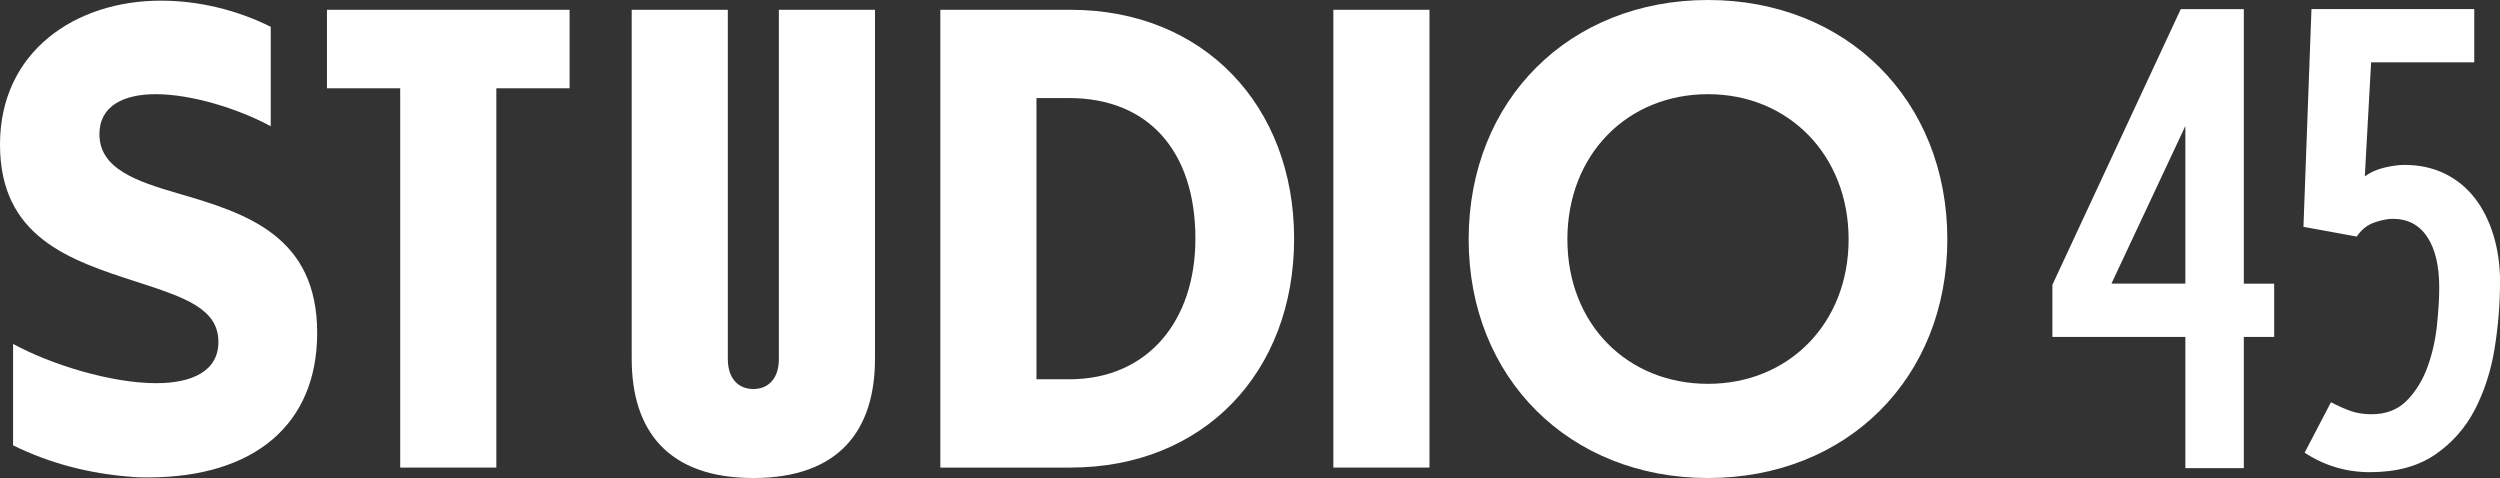
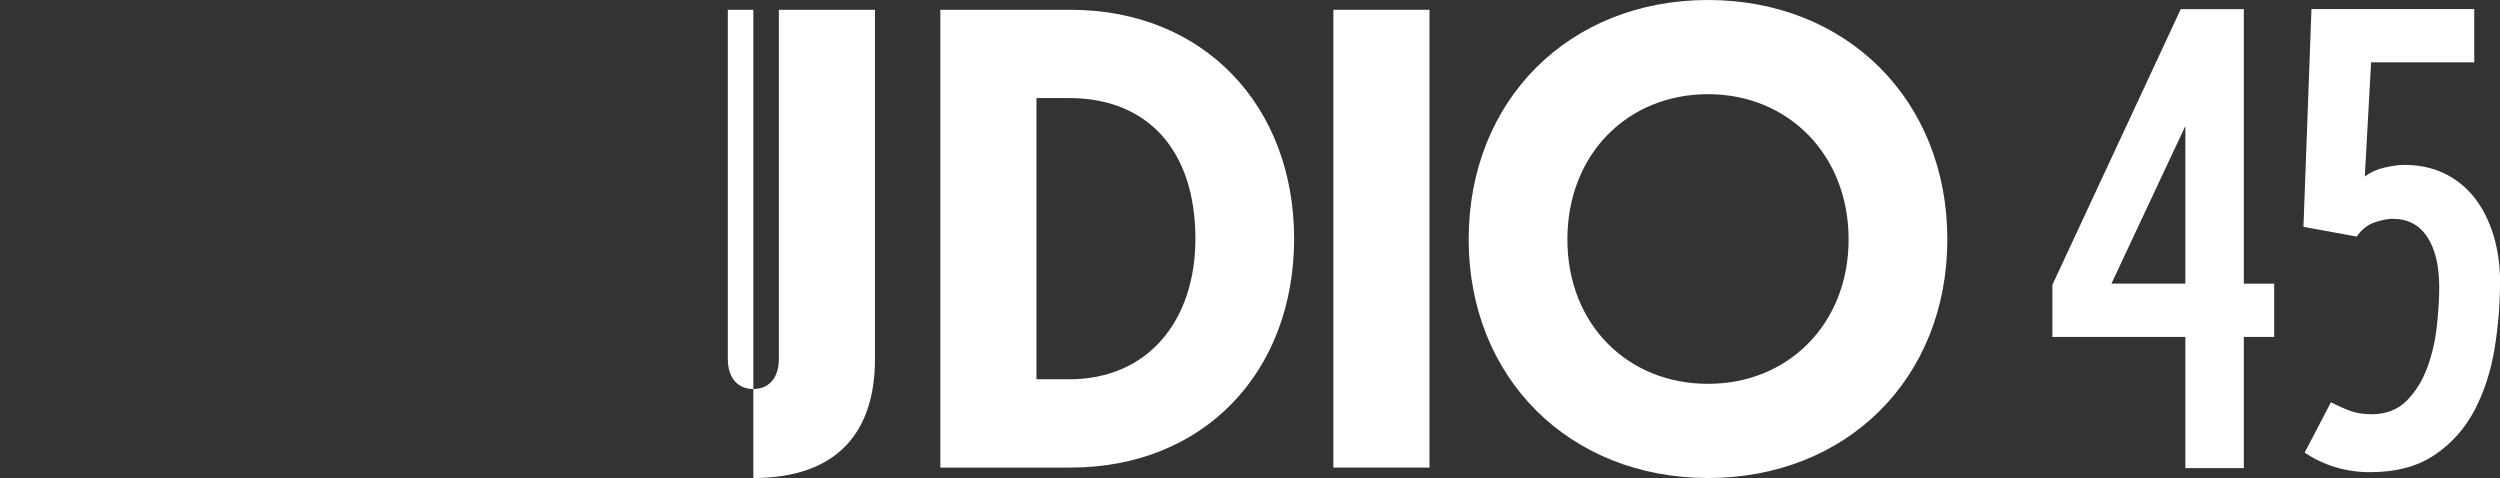
<svg xmlns="http://www.w3.org/2000/svg" id="Layer_2" data-name="Layer 2" viewBox="0 0 424.21 81.11">
  <rect x="0" y="0" width="424.21" height="81.11" fill="#333333" stroke="none" />
  <defs>
    <style>
      .cls-1 {
        fill: #fff;
      }
    </style>
  </defs>
  <g id="Layer_1-2" data-name="Layer 1">
    <g>
-       <path class="cls-1" d="M2.22,75.56v-17.2c6.32,3.44,16.53,6.66,24.3,6.66,5.99,0,10.54-2,10.54-6.99,0-5.66-5.66-7.55-13.87-10.21C11.87,44.16,0,40.28,0,24.52S12.76.11,27.3.11c6.32,0,12.87,1.55,18.64,4.44v16.87c-5.55-3-13.43-5.44-19.53-5.44-5.44,0-9.54,2-9.54,6.77,0,5.88,6.21,7.99,13.43,10.1,11.54,3.33,23.52,7.21,23.52,23.64,0,15.42-10.54,24.52-28.74,24.52-.89,0-1.78,0-2.88-.11-7.21-.55-13.87-2.33-19.97-5.33Z" />
-       <path class="cls-1" d="M96.65,14.98h-12.43v64.36h-16.31V14.98h-12.43V1.66h41.17v13.32Z" />
-       <path class="cls-1" d="M123.5,1.66v59.25c0,3.44,1.89,5.1,4.33,5.1s4.33-1.66,4.33-5.1V1.66h16.31v59.25c0,12.1-6.1,20.2-20.64,20.2s-20.64-8.1-20.64-20.2V1.66h16.31Z" />
+       <path class="cls-1" d="M123.5,1.66v59.25c0,3.44,1.89,5.1,4.33,5.1s4.33-1.66,4.33-5.1V1.66h16.31v59.25c0,12.1-6.1,20.2-20.64,20.2V1.66h16.31Z" />
      <path class="cls-1" d="M219.59,40.5c0,22.64-15.31,38.84-37.95,38.84h-22.08V1.66h22.08c22.64,0,37.95,16.31,37.95,38.84ZM181.42,64.36c13.32,0,21.42-9.88,21.42-23.86,0-14.98-8.1-23.86-21.42-23.86h-5.55v47.71h5.55Z" />
      <path class="cls-1" d="M242.56,79.34h-16.31V1.66h16.31v77.67Z" />
      <path class="cls-1" d="M249.21,40.61c0-23.64,17.09-40.61,40.61-40.61s40.61,16.98,40.61,40.61-17.09,40.5-40.61,40.5-40.61-16.98-40.61-40.5ZM289.82,65.13c13.65,0,23.86-10.21,23.86-24.52s-10.21-24.63-23.86-24.63-23.86,10.21-23.86,24.63,10.21,24.52,23.86,24.52Z" />
      <path class="cls-1" d="M385.89,57.17h-5.15v22.27h-9.92v-22.27h-22.56v-8.85L370.04,1.55h10.7v46.58h5.15v9.04ZM370.82,48.12v-26.74l-12.54,26.74h12.54Z" />
      <path class="cls-1" d="M424.21,48.03c0,3.63-.31,7.34-.92,11.13-.62,3.79-1.74,7.24-3.35,10.36-1.62,3.11-3.87,5.66-6.76,7.63-2.89,1.98-6.56,2.97-11.04,2.97-4.02,0-7.72-1.1-11.08-3.31l4.47-8.56c1.23.65,2.37,1.15,3.4,1.51,1.04.36,2.2.53,3.5.53,2.46,0,4.46-.78,5.98-2.33,1.52-1.56,2.69-3.45,3.5-5.69.81-2.24,1.34-4.59,1.6-7.05.26-2.46.39-4.6.39-6.42,0-3.7-.68-6.56-2.04-8.61-1.36-2.04-3.31-3.06-5.83-3.06-.91,0-1.96.21-3.16.63-1.2.42-2.19,1.22-2.97,2.38l-9.04-1.65,1.36-36.95h27.62v9.04h-17.5l-1.07,19.35c.97-.71,2.11-1.22,3.4-1.51,1.3-.29,2.4-.44,3.31-.44,2.53,0,4.8.49,6.81,1.46,2.01.97,3.71,2.35,5.11,4.13,1.39,1.78,2.46,3.91,3.21,6.37.74,2.46,1.12,5.15,1.12,8.07Z" />
    </g>
  </g>
</svg>